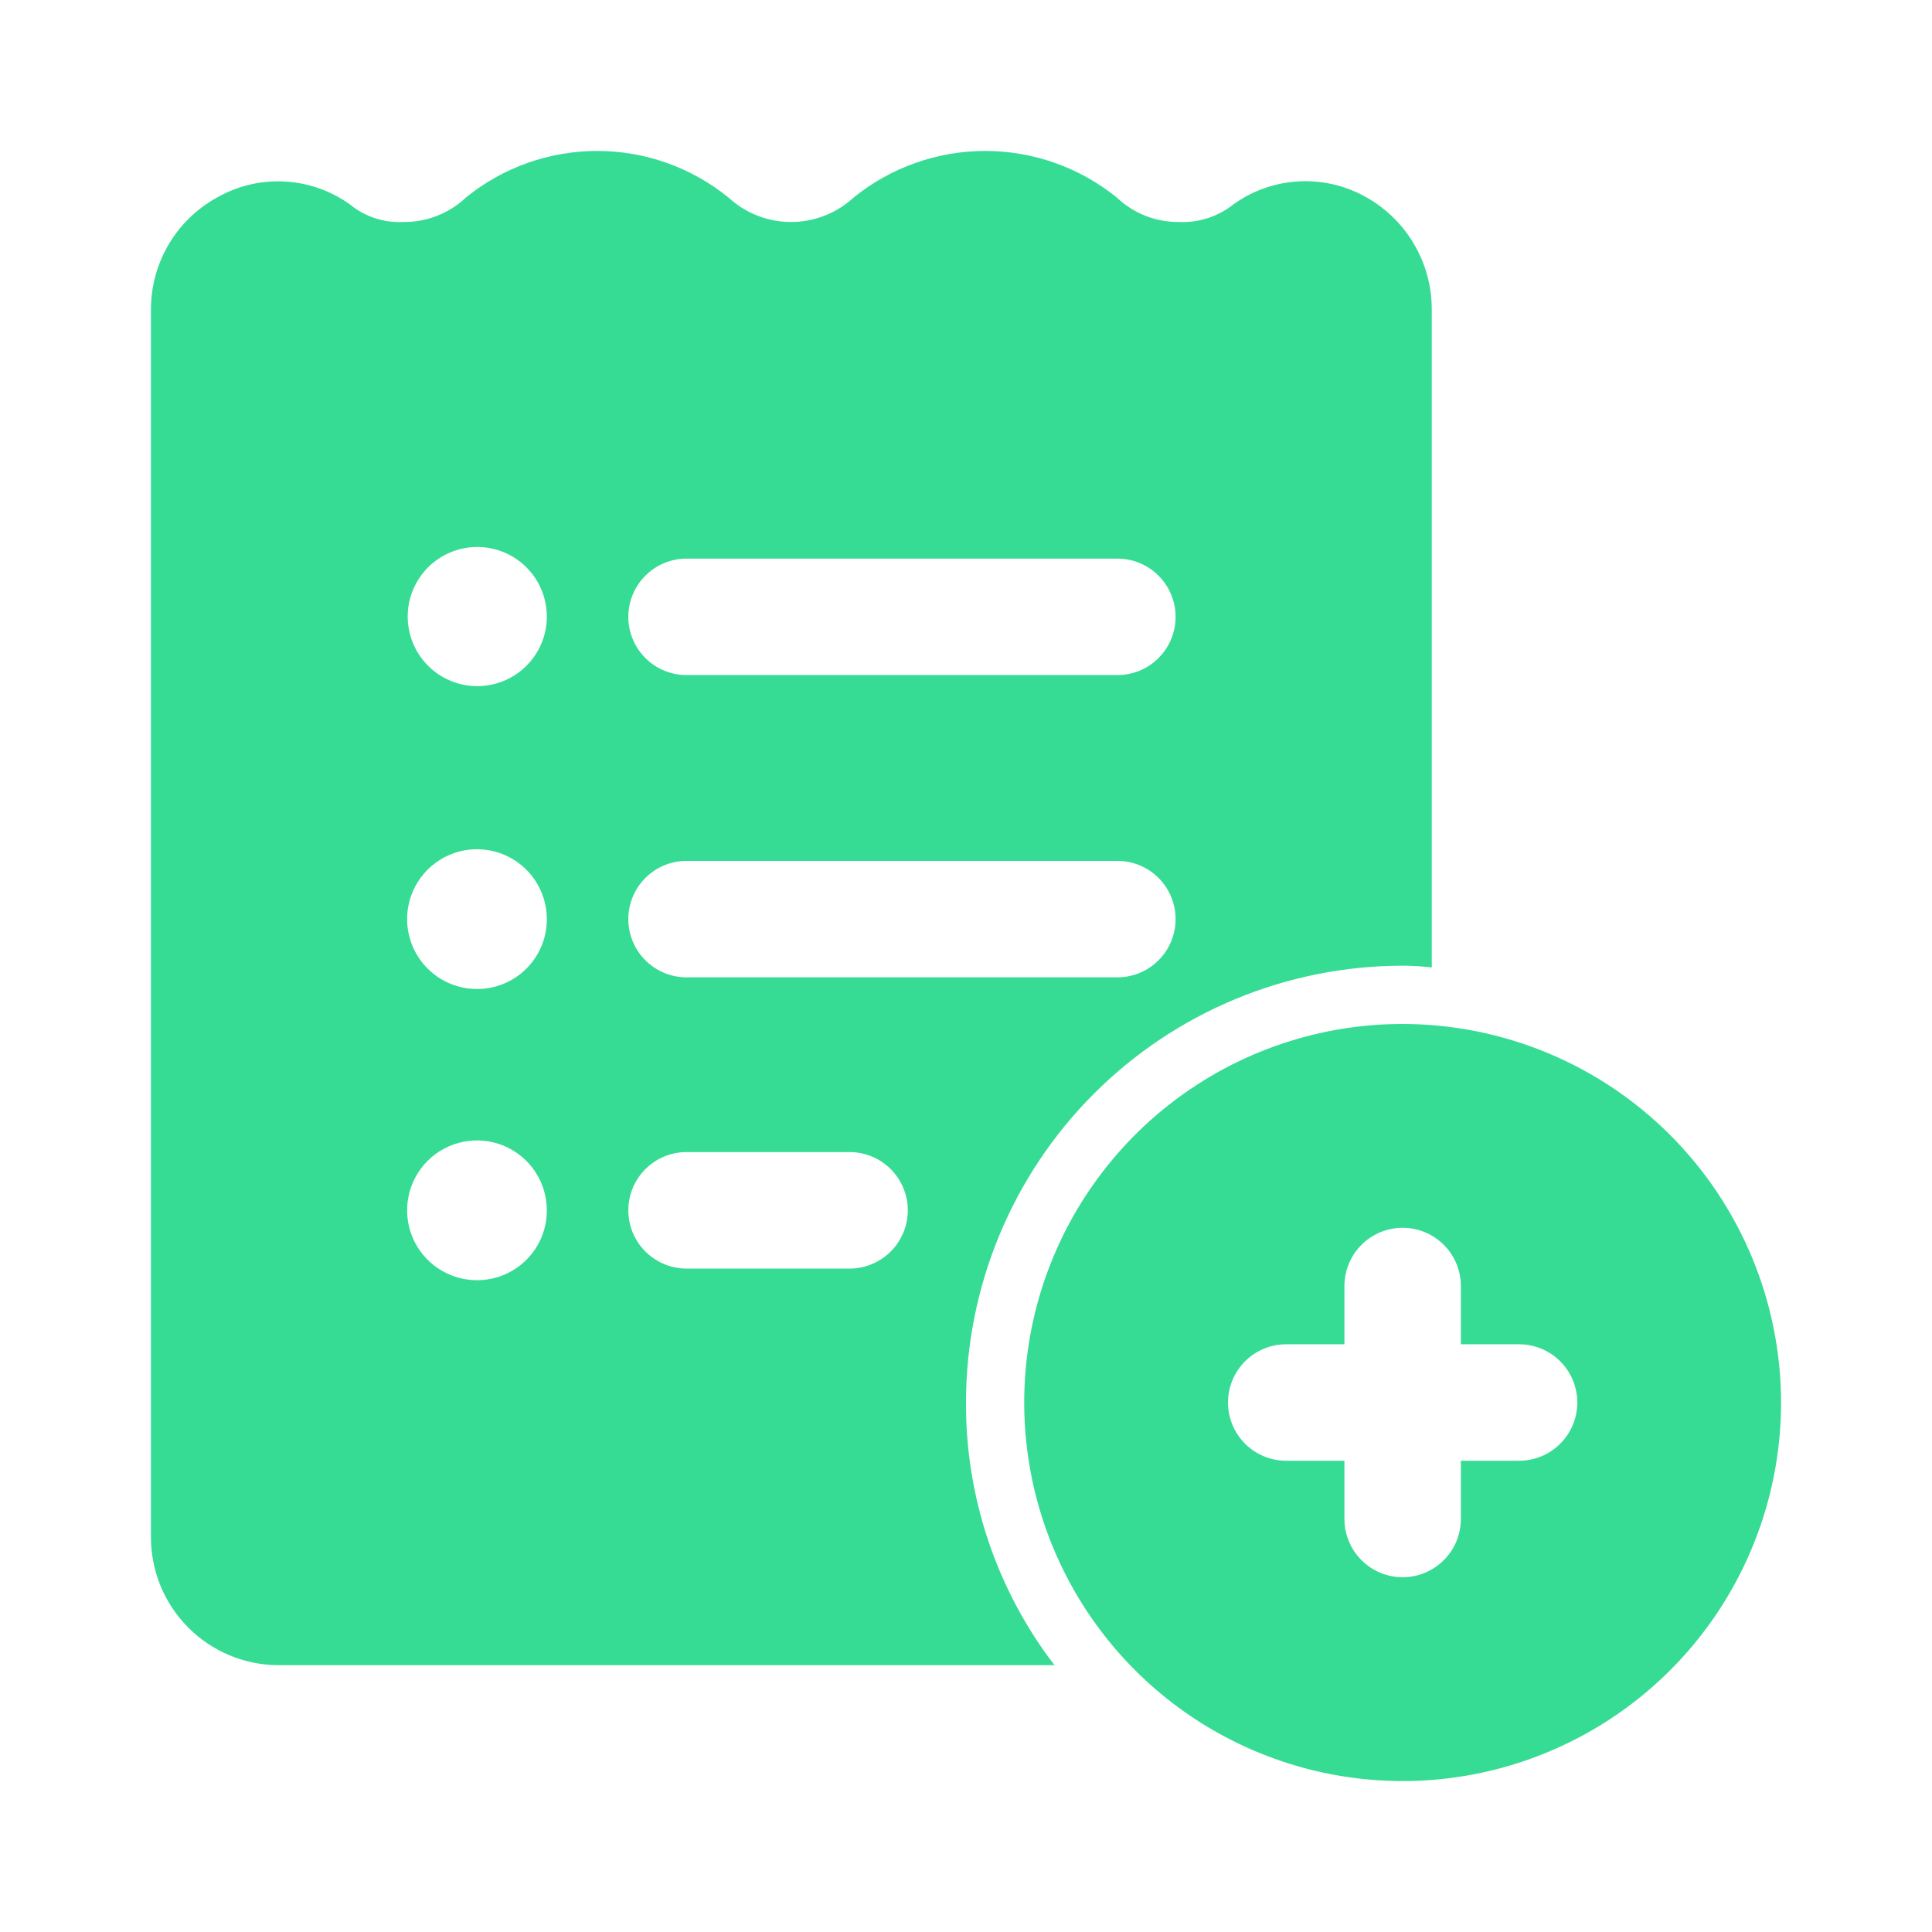
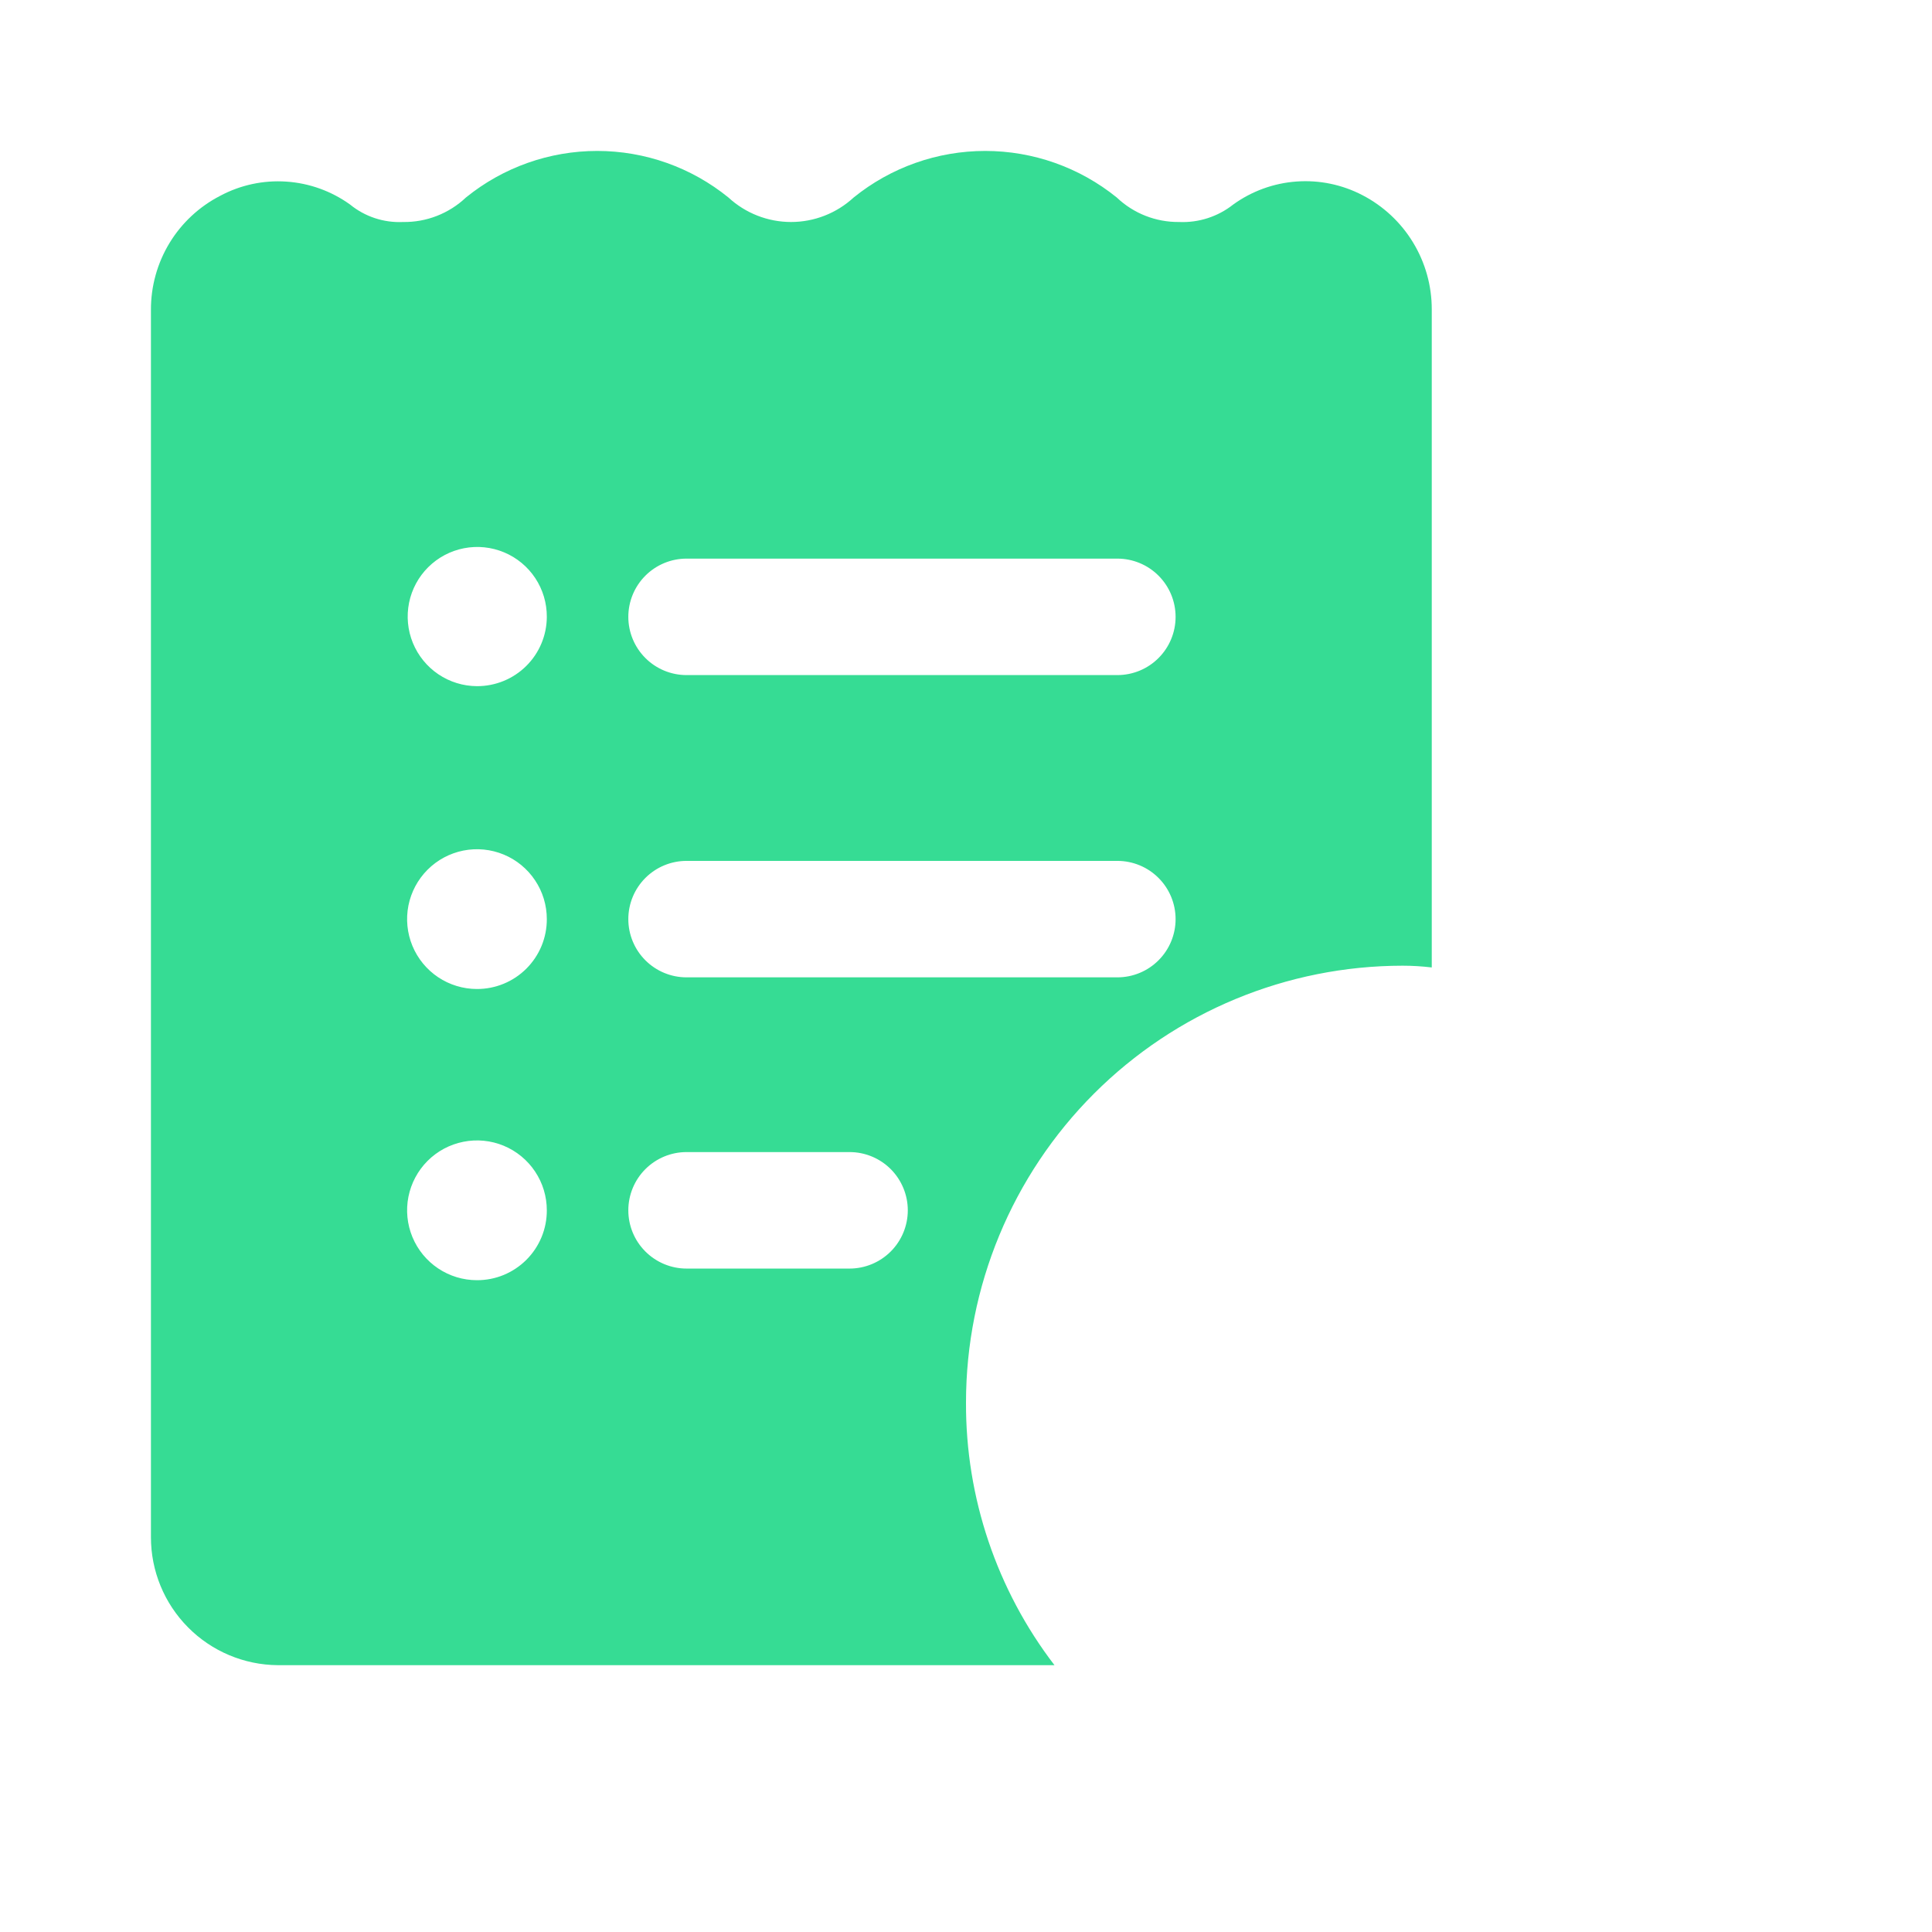
<svg xmlns="http://www.w3.org/2000/svg" width="64" height="64" viewBox="0 0 64 64" fill="none">
  <path d="M45.134 6.466C44.462 6.115 43.705 5.958 42.949 6.013C42.193 6.067 41.467 6.331 40.852 6.775C40.344 7.177 39.707 7.383 39.059 7.354C38.292 7.362 37.551 7.072 36.995 6.543C35.762 5.545 34.223 5 32.637 5C31.05 5 29.511 5.545 28.278 6.543C27.713 7.064 26.973 7.354 26.205 7.354C25.436 7.354 24.696 7.064 24.131 6.543C22.902 5.545 21.366 5 19.783 5C18.199 5 16.663 5.545 15.434 6.543C14.872 7.075 14.124 7.366 13.351 7.354C12.714 7.384 12.089 7.178 11.596 6.775C10.977 6.33 10.247 6.067 9.487 6.016C8.726 5.964 7.967 6.127 7.295 6.486C6.601 6.843 6.019 7.385 5.614 8.052C5.209 8.72 4.997 9.486 5 10.267V50.916C4.998 52.036 5.439 53.111 6.227 53.906C7.014 54.702 8.085 55.153 9.204 55.161H34.931C33.018 52.665 31.987 49.605 32 46.46C32.001 42.623 33.526 38.943 36.238 36.23C38.95 33.517 42.629 31.992 46.464 31.99C46.787 31.99 47.109 32.01 47.429 32.048V10.248C47.43 9.467 47.216 8.702 46.811 8.035C46.407 7.368 45.826 6.825 45.134 6.466ZM15.8 42.408C15.342 42.408 14.895 42.273 14.514 42.018C14.134 41.764 13.837 41.402 13.662 40.979C13.487 40.556 13.441 40.091 13.53 39.642C13.62 39.193 13.84 38.78 14.164 38.456C14.487 38.132 14.9 37.912 15.349 37.823C15.798 37.733 16.263 37.779 16.686 37.954C17.109 38.13 17.47 38.426 17.724 38.807C17.979 39.188 18.114 39.635 18.114 40.093C18.115 40.398 18.056 40.699 17.94 40.98C17.824 41.261 17.653 41.517 17.438 41.732C17.223 41.947 16.968 42.117 16.687 42.234C16.406 42.35 16.104 42.409 15.8 42.408ZM15.8 32.762C15.342 32.762 14.895 32.626 14.514 32.372C14.134 32.117 13.837 31.756 13.662 31.333C13.487 30.91 13.441 30.444 13.53 29.995C13.62 29.546 13.84 29.134 14.164 28.81C14.487 28.486 14.9 28.266 15.349 28.176C15.798 28.087 16.263 28.133 16.686 28.308C17.109 28.483 17.47 28.78 17.724 29.161C17.979 29.541 18.114 29.989 18.114 30.447C18.115 30.751 18.056 31.052 17.94 31.334C17.824 31.615 17.653 31.87 17.438 32.086C17.223 32.301 16.968 32.471 16.687 32.587C16.406 32.703 16.104 32.763 15.8 32.762ZM15.8 22.73C15.344 22.728 14.899 22.591 14.521 22.336C14.144 22.081 13.85 21.72 13.677 21.298C13.504 20.876 13.461 20.412 13.551 19.965C13.642 19.518 13.863 19.108 14.187 18.787C14.511 18.466 14.922 18.248 15.37 18.161C15.817 18.074 16.28 18.122 16.701 18.298C17.121 18.474 17.48 18.771 17.732 19.152C17.983 19.532 18.116 19.978 18.114 20.434C18.112 21.046 17.867 21.631 17.433 22.061C16.999 22.492 16.411 22.732 15.8 22.73ZM28.143 42.023H22.743C22.231 42.023 21.741 41.819 21.379 41.457C21.017 41.096 20.814 40.605 20.814 40.093C20.814 39.582 21.017 39.091 21.379 38.729C21.741 38.367 22.231 38.164 22.743 38.164H28.143C28.654 38.164 29.145 38.367 29.507 38.729C29.868 39.091 30.072 39.582 30.072 40.093C30.072 40.605 29.868 41.096 29.507 41.457C29.145 41.819 28.654 42.023 28.143 42.023ZM37.014 32.376H22.743C22.231 32.376 21.741 32.173 21.379 31.811C21.017 31.449 20.814 30.959 20.814 30.447C20.814 29.935 21.017 29.445 21.379 29.083C21.741 28.721 22.231 28.518 22.743 28.518H37.014C37.526 28.518 38.017 28.721 38.378 29.083C38.74 29.445 38.943 29.935 38.943 30.447C38.943 30.959 38.74 31.449 38.378 31.811C38.017 32.173 37.526 32.376 37.014 32.376ZM37.014 22.363H22.743C22.231 22.363 21.741 22.16 21.379 21.798C21.017 21.436 20.814 20.946 20.814 20.434C20.814 19.922 21.017 19.432 21.379 19.07C21.741 18.708 22.231 18.505 22.743 18.505H37.014C37.526 18.505 38.017 18.708 38.378 19.07C38.74 19.432 38.943 19.922 38.943 20.434C38.943 20.946 38.74 21.436 38.378 21.798C38.017 22.16 37.526 22.363 37.014 22.363Z" fill="#36DC94" />
-   <path d="M46.464 33.92C43.985 33.92 41.561 34.655 39.5 36.033C37.438 37.411 35.832 39.37 34.883 41.661C33.934 43.952 33.686 46.474 34.169 48.906C34.653 51.339 35.847 53.573 37.6 55.327C39.353 57.081 41.587 58.275 44.019 58.759C46.45 59.243 48.971 58.995 51.261 58.045C53.552 57.096 55.51 55.489 56.887 53.427C58.265 51.364 59 48.94 59 46.46C58.996 43.135 57.674 39.948 55.324 37.597C52.974 35.246 49.788 33.923 46.464 33.92ZM50.321 48.389H48.393V50.318C48.393 50.83 48.19 51.321 47.828 51.682C47.466 52.044 46.976 52.248 46.464 52.248C45.953 52.248 45.462 52.044 45.101 51.682C44.739 51.321 44.536 50.83 44.536 50.318V48.389H42.607C42.096 48.389 41.605 48.186 41.243 47.824C40.882 47.462 40.679 46.971 40.679 46.46C40.679 45.948 40.882 45.457 41.243 45.096C41.605 44.734 42.096 44.531 42.607 44.531H44.536V42.601C44.536 42.09 44.739 41.599 45.101 41.237C45.462 40.875 45.953 40.672 46.464 40.672C46.976 40.672 47.466 40.875 47.828 41.237C48.19 41.599 48.393 42.09 48.393 42.601V44.531H50.321C50.833 44.531 51.324 44.734 51.685 45.096C52.047 45.457 52.25 45.948 52.25 46.46C52.25 46.971 52.047 47.462 51.685 47.824C51.324 48.186 50.833 48.389 50.321 48.389Z" fill="#36DC94" />
</svg>